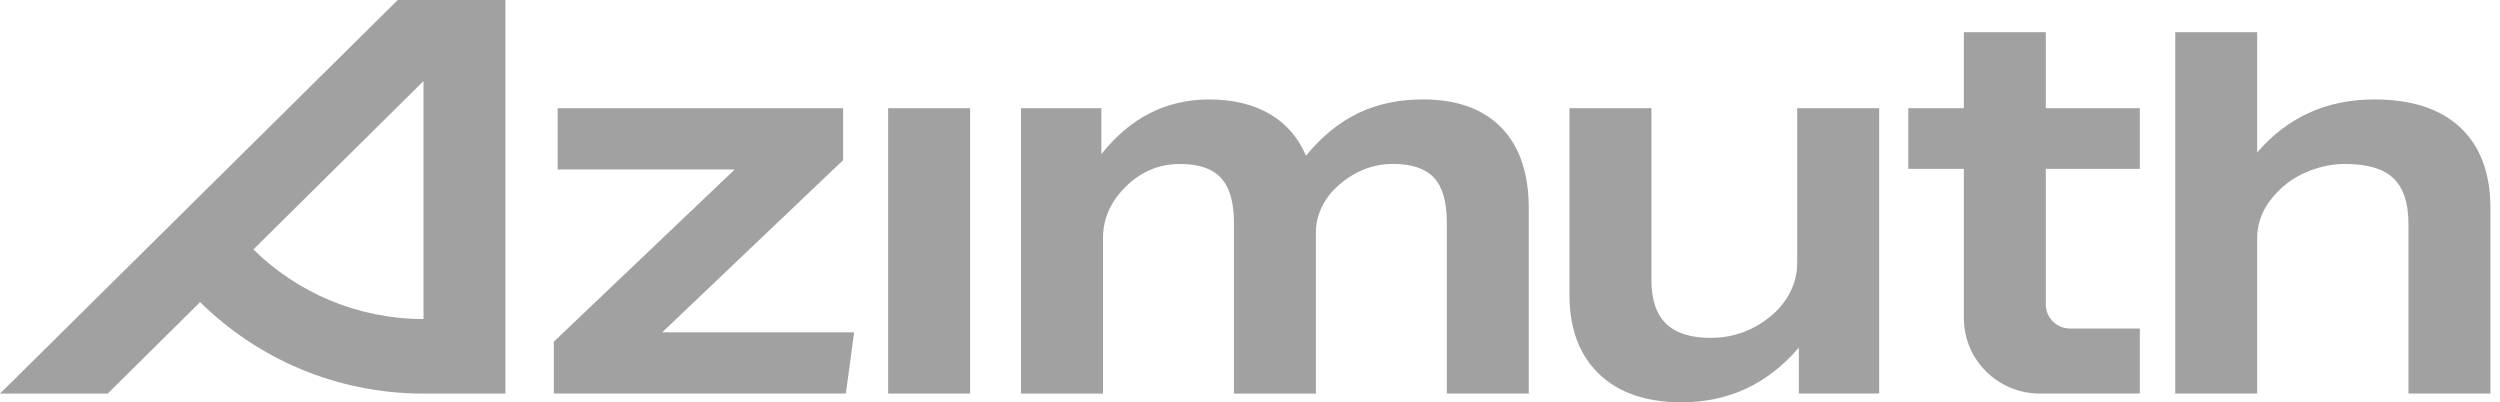
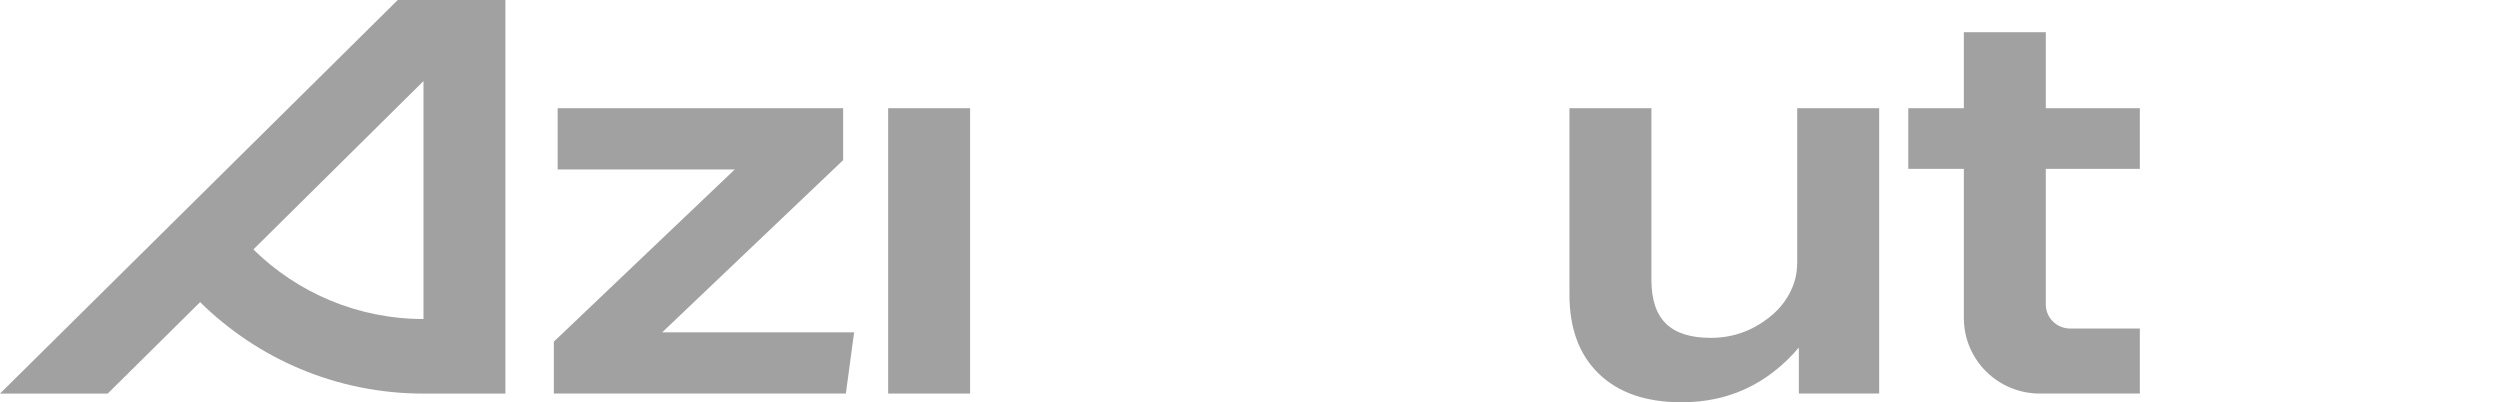
<svg xmlns="http://www.w3.org/2000/svg" width="174" height="28" viewBox="0 0 174 28" fill="none">
  <g clip-path="url(#clip0_332_114)">
    <path d="M58.682 11.145V7.531H38.812V11.793H51.141L38.547 23.779V27.392H58.871L59.447 23.131H46.088L58.682 11.145Z" fill="#A1A1A1" />
    <path d="M67.519 7.531H61.815V27.392H67.519V7.531Z" fill="#A1A1A1" />
    <path d="M27.684 0L0 27.394H7.496L13.927 21.028C17.919 24.962 23.408 27.394 29.472 27.394H35.176V0H27.68H27.684ZM29.475 22.203C24.858 22.203 20.677 20.351 17.635 17.362L29.475 5.643V22.203Z" fill="#A1A1A1" />
-     <path d="M99.013 6.922C97.328 6.922 95.824 7.245 94.495 7.893C93.169 8.54 91.968 9.523 90.897 10.841C90.359 9.572 89.518 8.601 88.37 7.931C87.222 7.261 85.817 6.922 84.158 6.922C81.174 6.922 78.67 8.19 76.655 10.728V7.532H71.064V27.393H76.769V16.589C76.769 15.294 77.242 14.153 78.185 13.163C79.284 11.996 80.598 11.413 82.128 11.413C83.431 11.413 84.382 11.736 84.98 12.384C85.579 13.031 85.882 14.063 85.882 15.486V27.393H91.586V16.167C91.586 15.584 91.715 15.019 91.968 14.473C92.222 13.927 92.567 13.453 93.002 13.046C94.177 11.955 95.491 11.409 96.945 11.409C98.248 11.409 99.199 11.725 99.797 12.361C100.396 12.998 100.699 14.037 100.699 15.482V27.389H106.403V14.492C106.403 12.056 105.763 10.185 104.49 8.879C103.214 7.573 101.388 6.918 99.017 6.918L99.013 6.922Z" fill="#A1A1A1" />
    <path d="M125.082 18.339C125.082 18.998 124.934 19.634 124.642 20.24C124.347 20.85 123.946 21.381 123.438 21.84C122.162 22.958 120.707 23.515 119.075 23.515C117.669 23.515 116.632 23.188 115.954 22.525C115.276 21.866 114.939 20.85 114.939 19.48V7.531H109.234V20.504C109.234 22.864 109.916 24.701 111.283 26.018C112.647 27.336 114.567 27.999 117.044 27.999C120.309 27.999 123.029 26.73 125.199 24.193V27.389H130.79V7.531H125.086V18.335L125.082 18.339Z" fill="#A1A1A1" />
    <path d="M142.388 21.189V11.755H148.933V7.531H142.388V2.242H136.684V7.531H132.816V11.755H136.684V22.137C136.684 25.04 139.051 27.392 141.971 27.392H148.933V22.864H144.073C143.141 22.864 142.388 22.111 142.388 21.189Z" fill="#A1A1A1" />
-     <path d="M171.246 8.883C169.856 7.576 167.86 6.921 165.254 6.921C161.936 6.921 159.217 8.152 157.1 10.611V2.242H151.396V27.392H157.1V16.588C157.1 15.32 157.638 14.179 158.709 13.163C159.297 12.606 159.993 12.173 160.796 11.868C161.599 11.563 162.41 11.412 163.228 11.412C164.758 11.412 165.876 11.744 166.576 12.402C167.277 13.061 167.629 14.127 167.629 15.598V27.392H173.333V14.495C173.333 12.06 172.637 10.189 171.246 8.883Z" fill="#A1A1A1" />
  </g>
  <defs>
    <clipPath id="clip0_332_114">
      <rect width="174" height="28" fill="white" />
    </clipPath>
  </defs>
</svg>